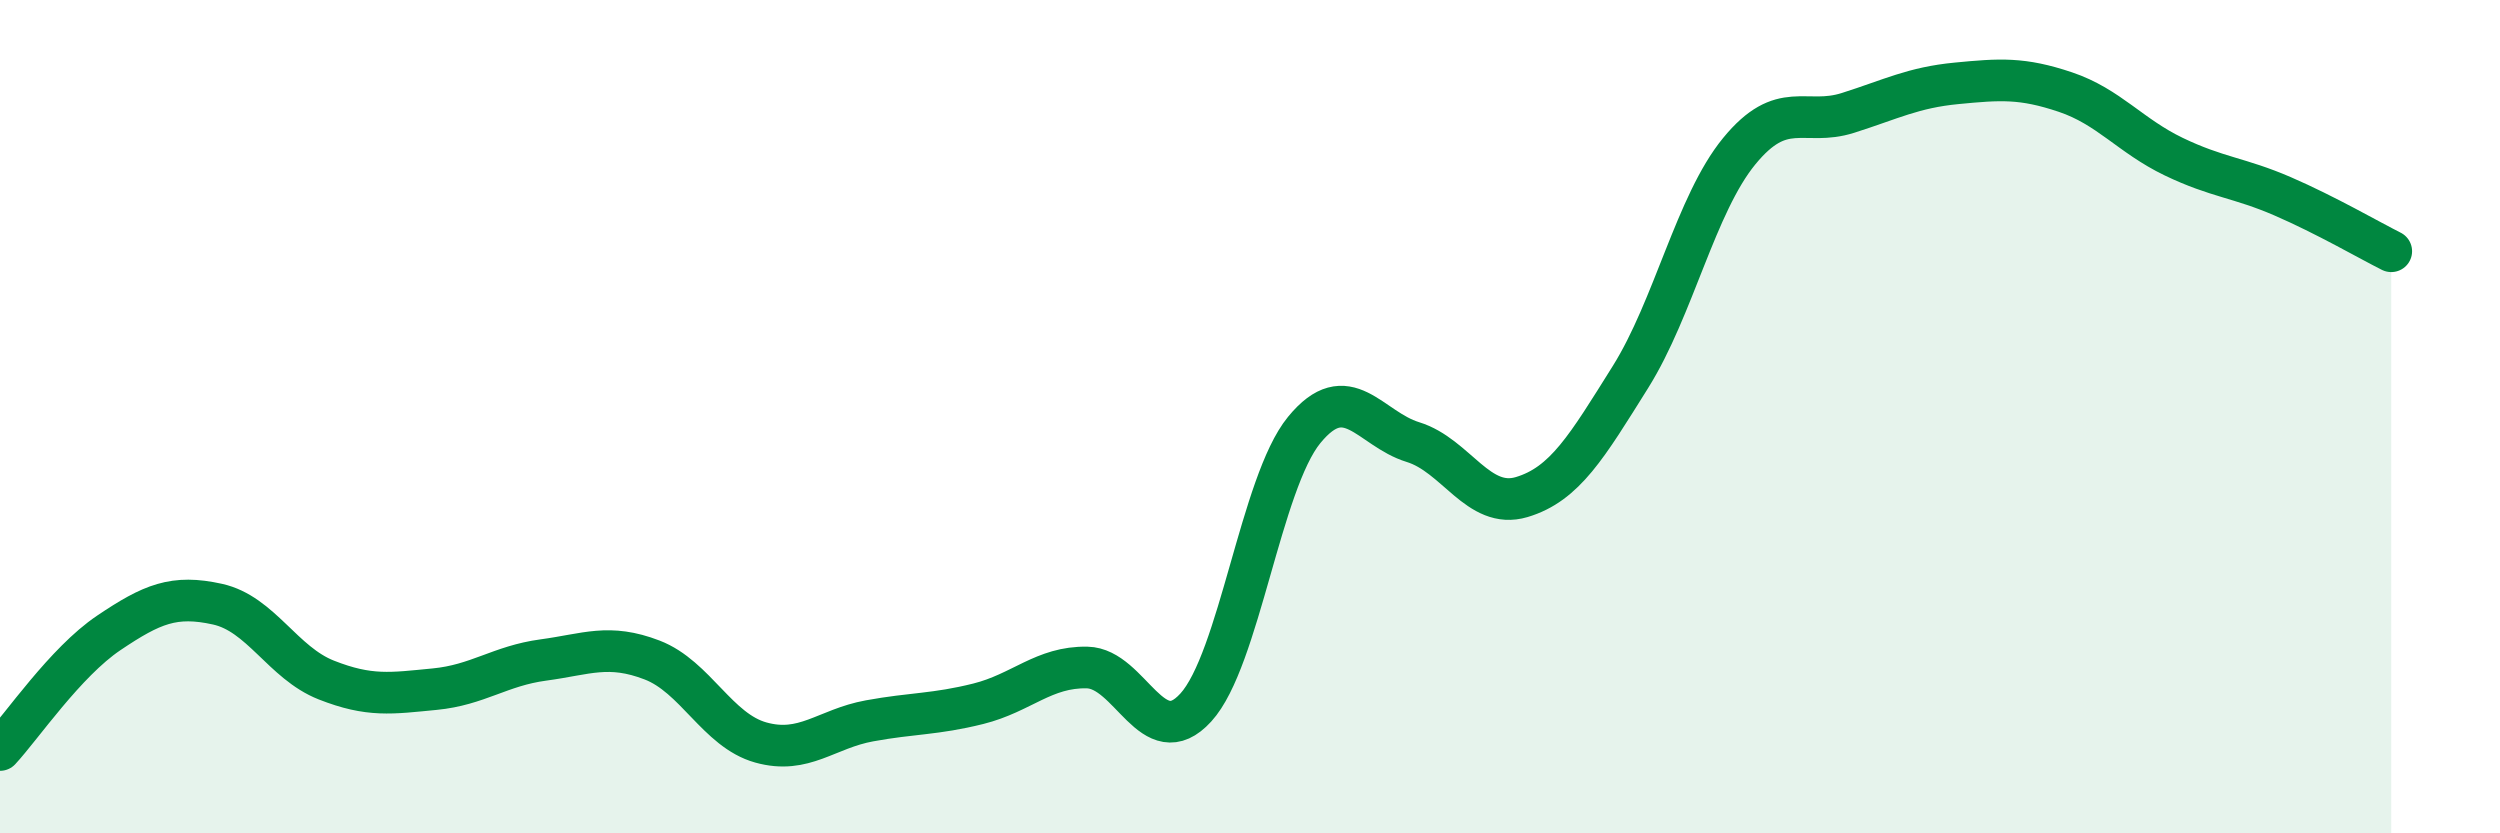
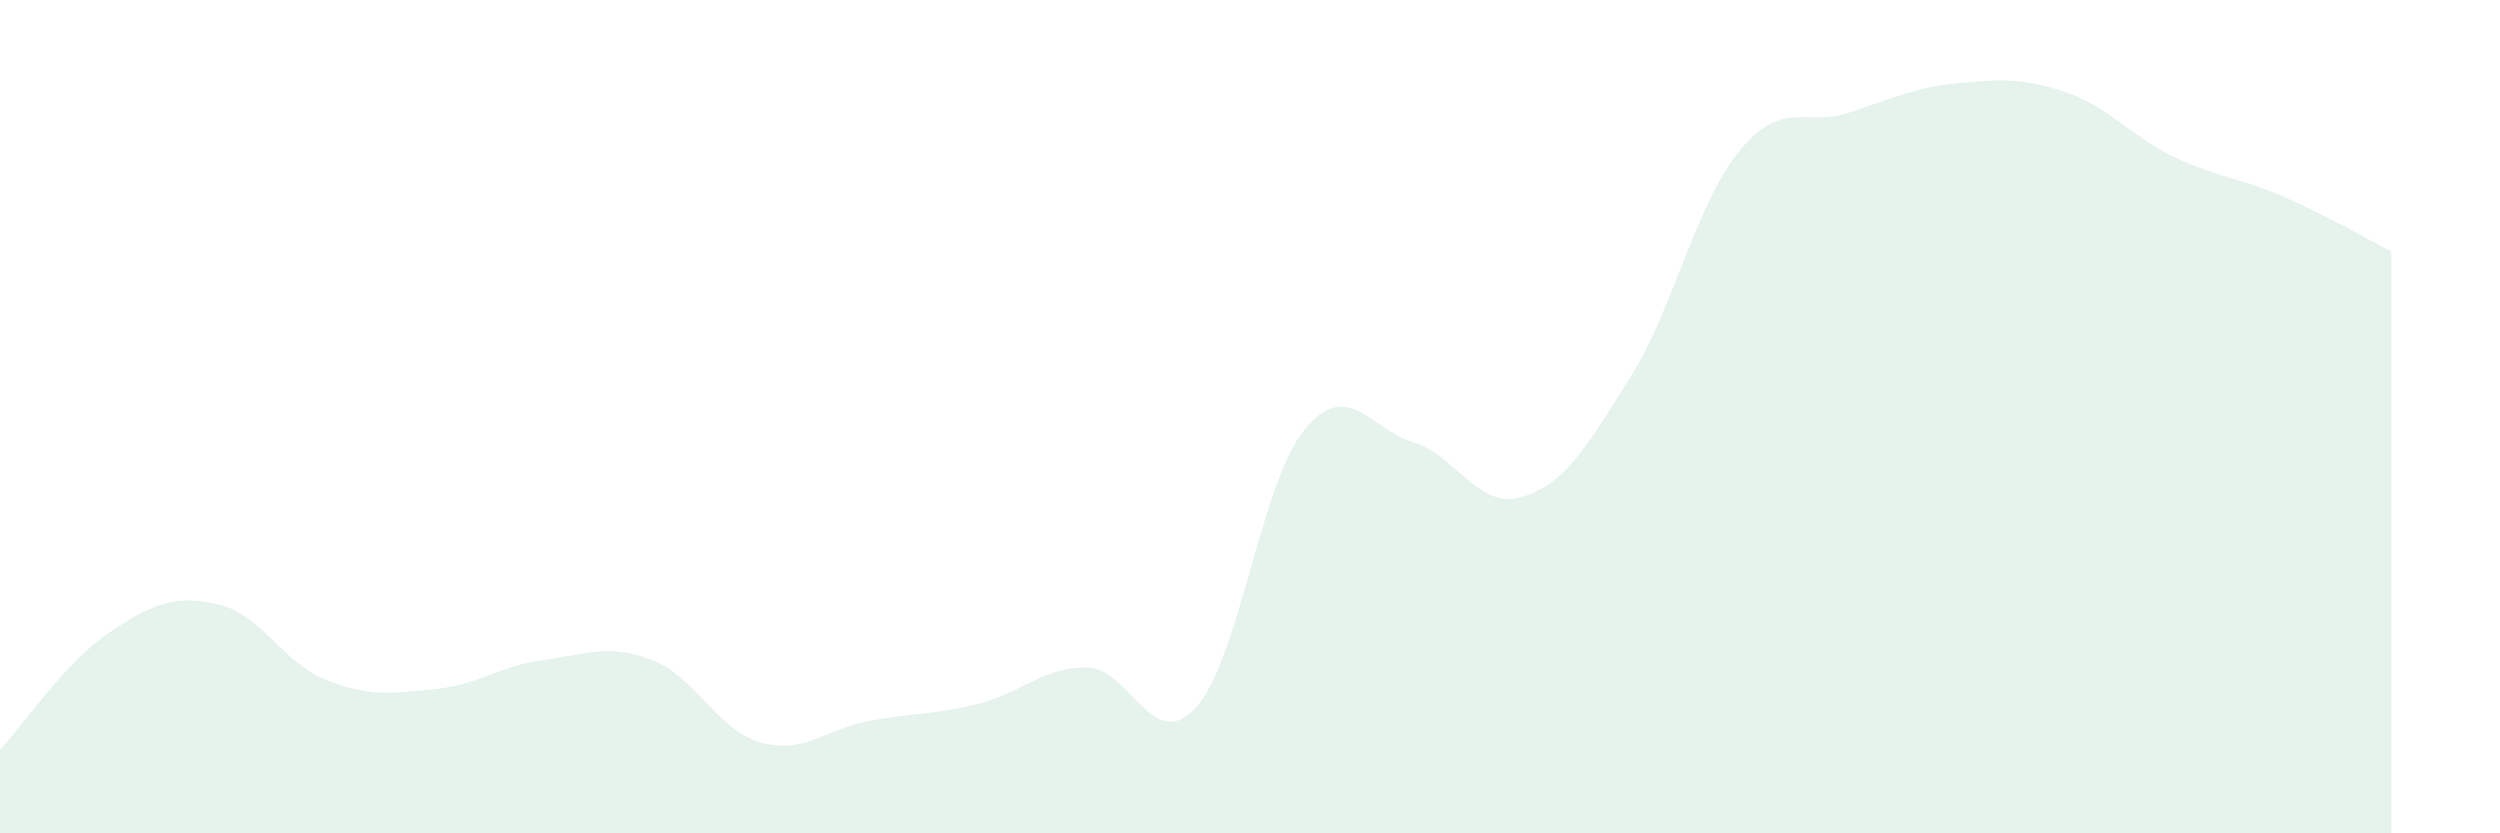
<svg xmlns="http://www.w3.org/2000/svg" width="60" height="20" viewBox="0 0 60 20">
  <path d="M 0,18 C 0.52,17.44 1.57,15.89 2.61,15.19 C 3.65,14.49 4.18,14.27 5.22,14.5 C 6.26,14.73 6.79,15.91 7.83,16.32 C 8.87,16.73 9.39,16.64 10.43,16.54 C 11.47,16.44 12,15.98 13.04,15.84 C 14.08,15.7 14.61,15.44 15.65,15.84 C 16.69,16.24 17.22,17.53 18.26,17.82 C 19.3,18.11 19.83,17.49 20.87,17.3 C 21.91,17.11 22.44,17.15 23.48,16.89 C 24.52,16.63 25.05,16 26.09,16.02 C 27.13,16.04 27.66,18.12 28.7,16.98 C 29.74,15.84 30.26,11.59 31.3,10.32 C 32.34,9.05 32.87,10.29 33.91,10.61 C 34.95,10.93 35.48,12.24 36.52,11.93 C 37.56,11.62 38.09,10.71 39.13,9.05 C 40.17,7.39 40.7,4.9 41.74,3.63 C 42.78,2.36 43.31,3.04 44.35,2.71 C 45.39,2.38 45.92,2.1 46.96,2 C 48,1.9 48.53,1.86 49.57,2.21 C 50.61,2.56 51.13,3.26 52.17,3.76 C 53.21,4.26 53.74,4.26 54.78,4.71 C 55.82,5.16 56.87,5.77 57.39,6.03L57.39 20L0 20Z" fill="#008740" opacity="0.1" stroke-linecap="round" stroke-linejoin="round" />
-   <path d="M 0,18 C 0.52,17.44 1.57,15.89 2.61,15.19 C 3.65,14.49 4.18,14.27 5.22,14.5 C 6.26,14.73 6.79,15.91 7.83,16.32 C 8.87,16.73 9.39,16.64 10.43,16.54 C 11.47,16.44 12,15.98 13.04,15.84 C 14.08,15.7 14.61,15.44 15.65,15.84 C 16.69,16.24 17.22,17.53 18.26,17.82 C 19.3,18.11 19.83,17.49 20.87,17.3 C 21.91,17.11 22.44,17.15 23.48,16.89 C 24.52,16.63 25.05,16 26.09,16.02 C 27.13,16.04 27.66,18.12 28.7,16.98 C 29.74,15.84 30.26,11.59 31.3,10.32 C 32.34,9.05 32.87,10.29 33.91,10.61 C 34.95,10.93 35.48,12.24 36.52,11.93 C 37.56,11.62 38.09,10.71 39.13,9.05 C 40.17,7.39 40.7,4.9 41.74,3.63 C 42.78,2.36 43.31,3.04 44.35,2.71 C 45.39,2.38 45.92,2.1 46.96,2 C 48,1.9 48.53,1.86 49.57,2.21 C 50.61,2.56 51.13,3.26 52.17,3.76 C 53.21,4.26 53.74,4.26 54.78,4.71 C 55.82,5.16 56.87,5.77 57.39,6.03" stroke="#008740" stroke-width="1" fill="none" stroke-linecap="round" stroke-linejoin="round" />
</svg>